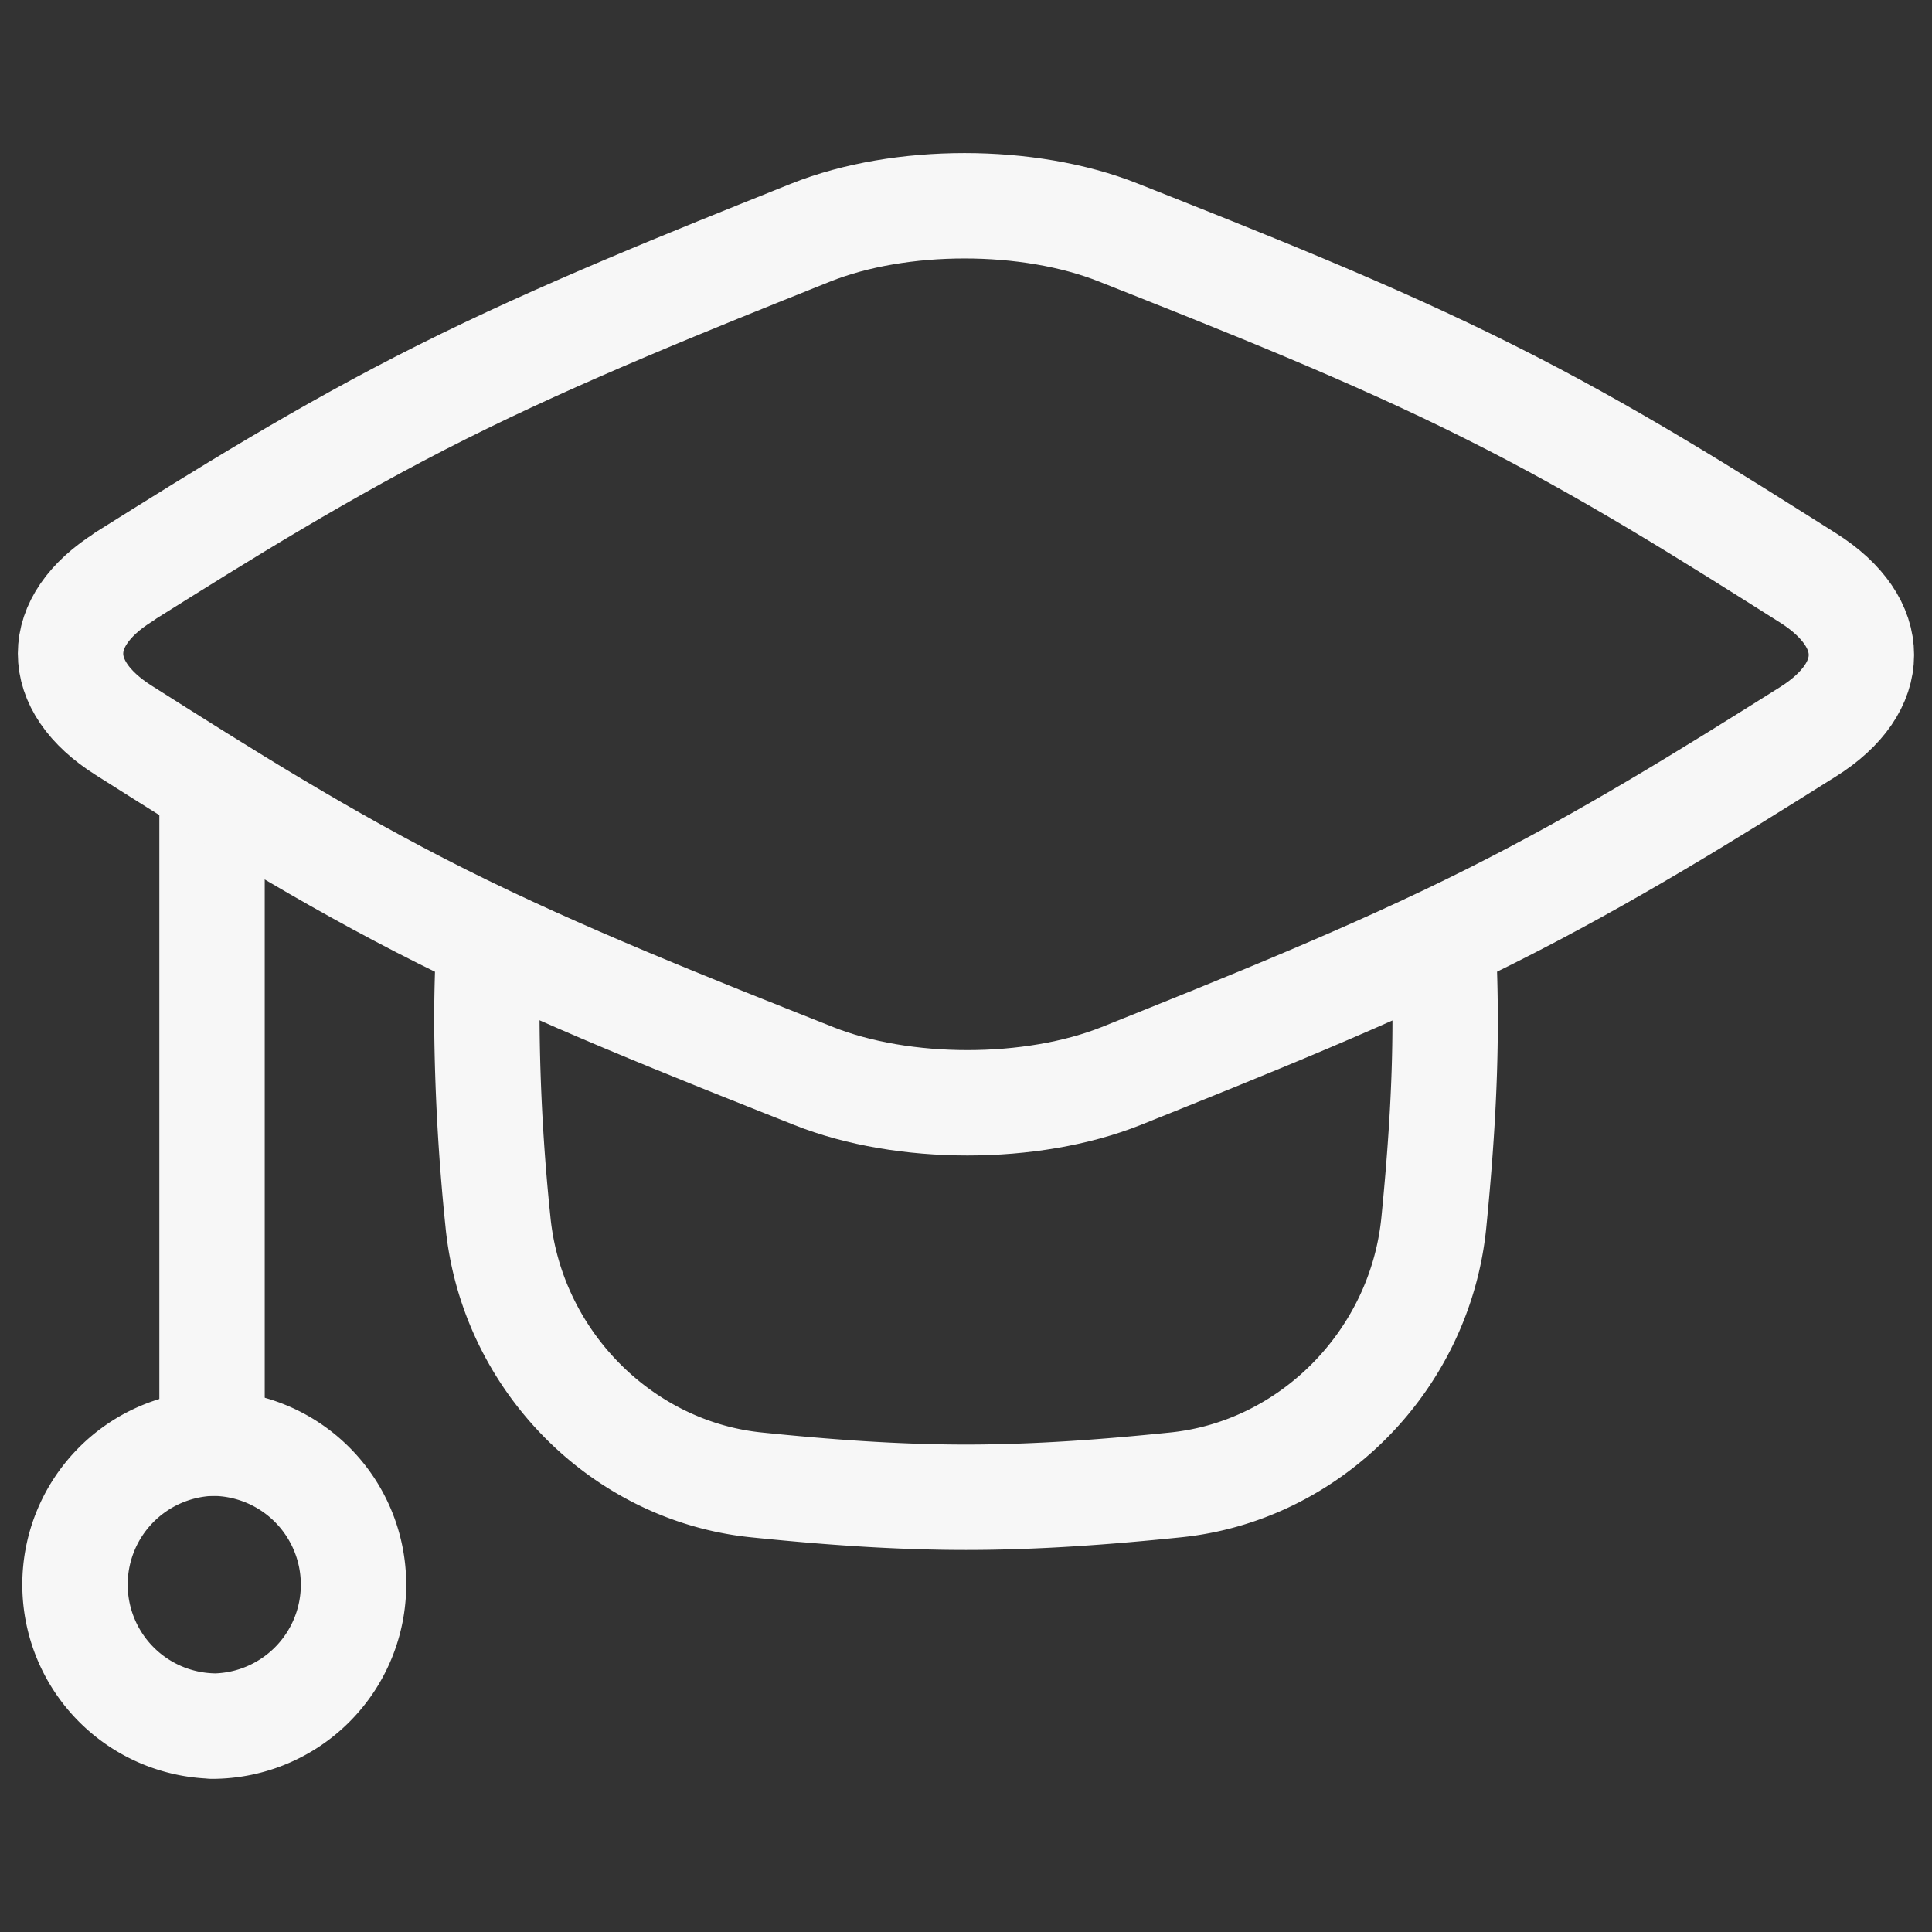
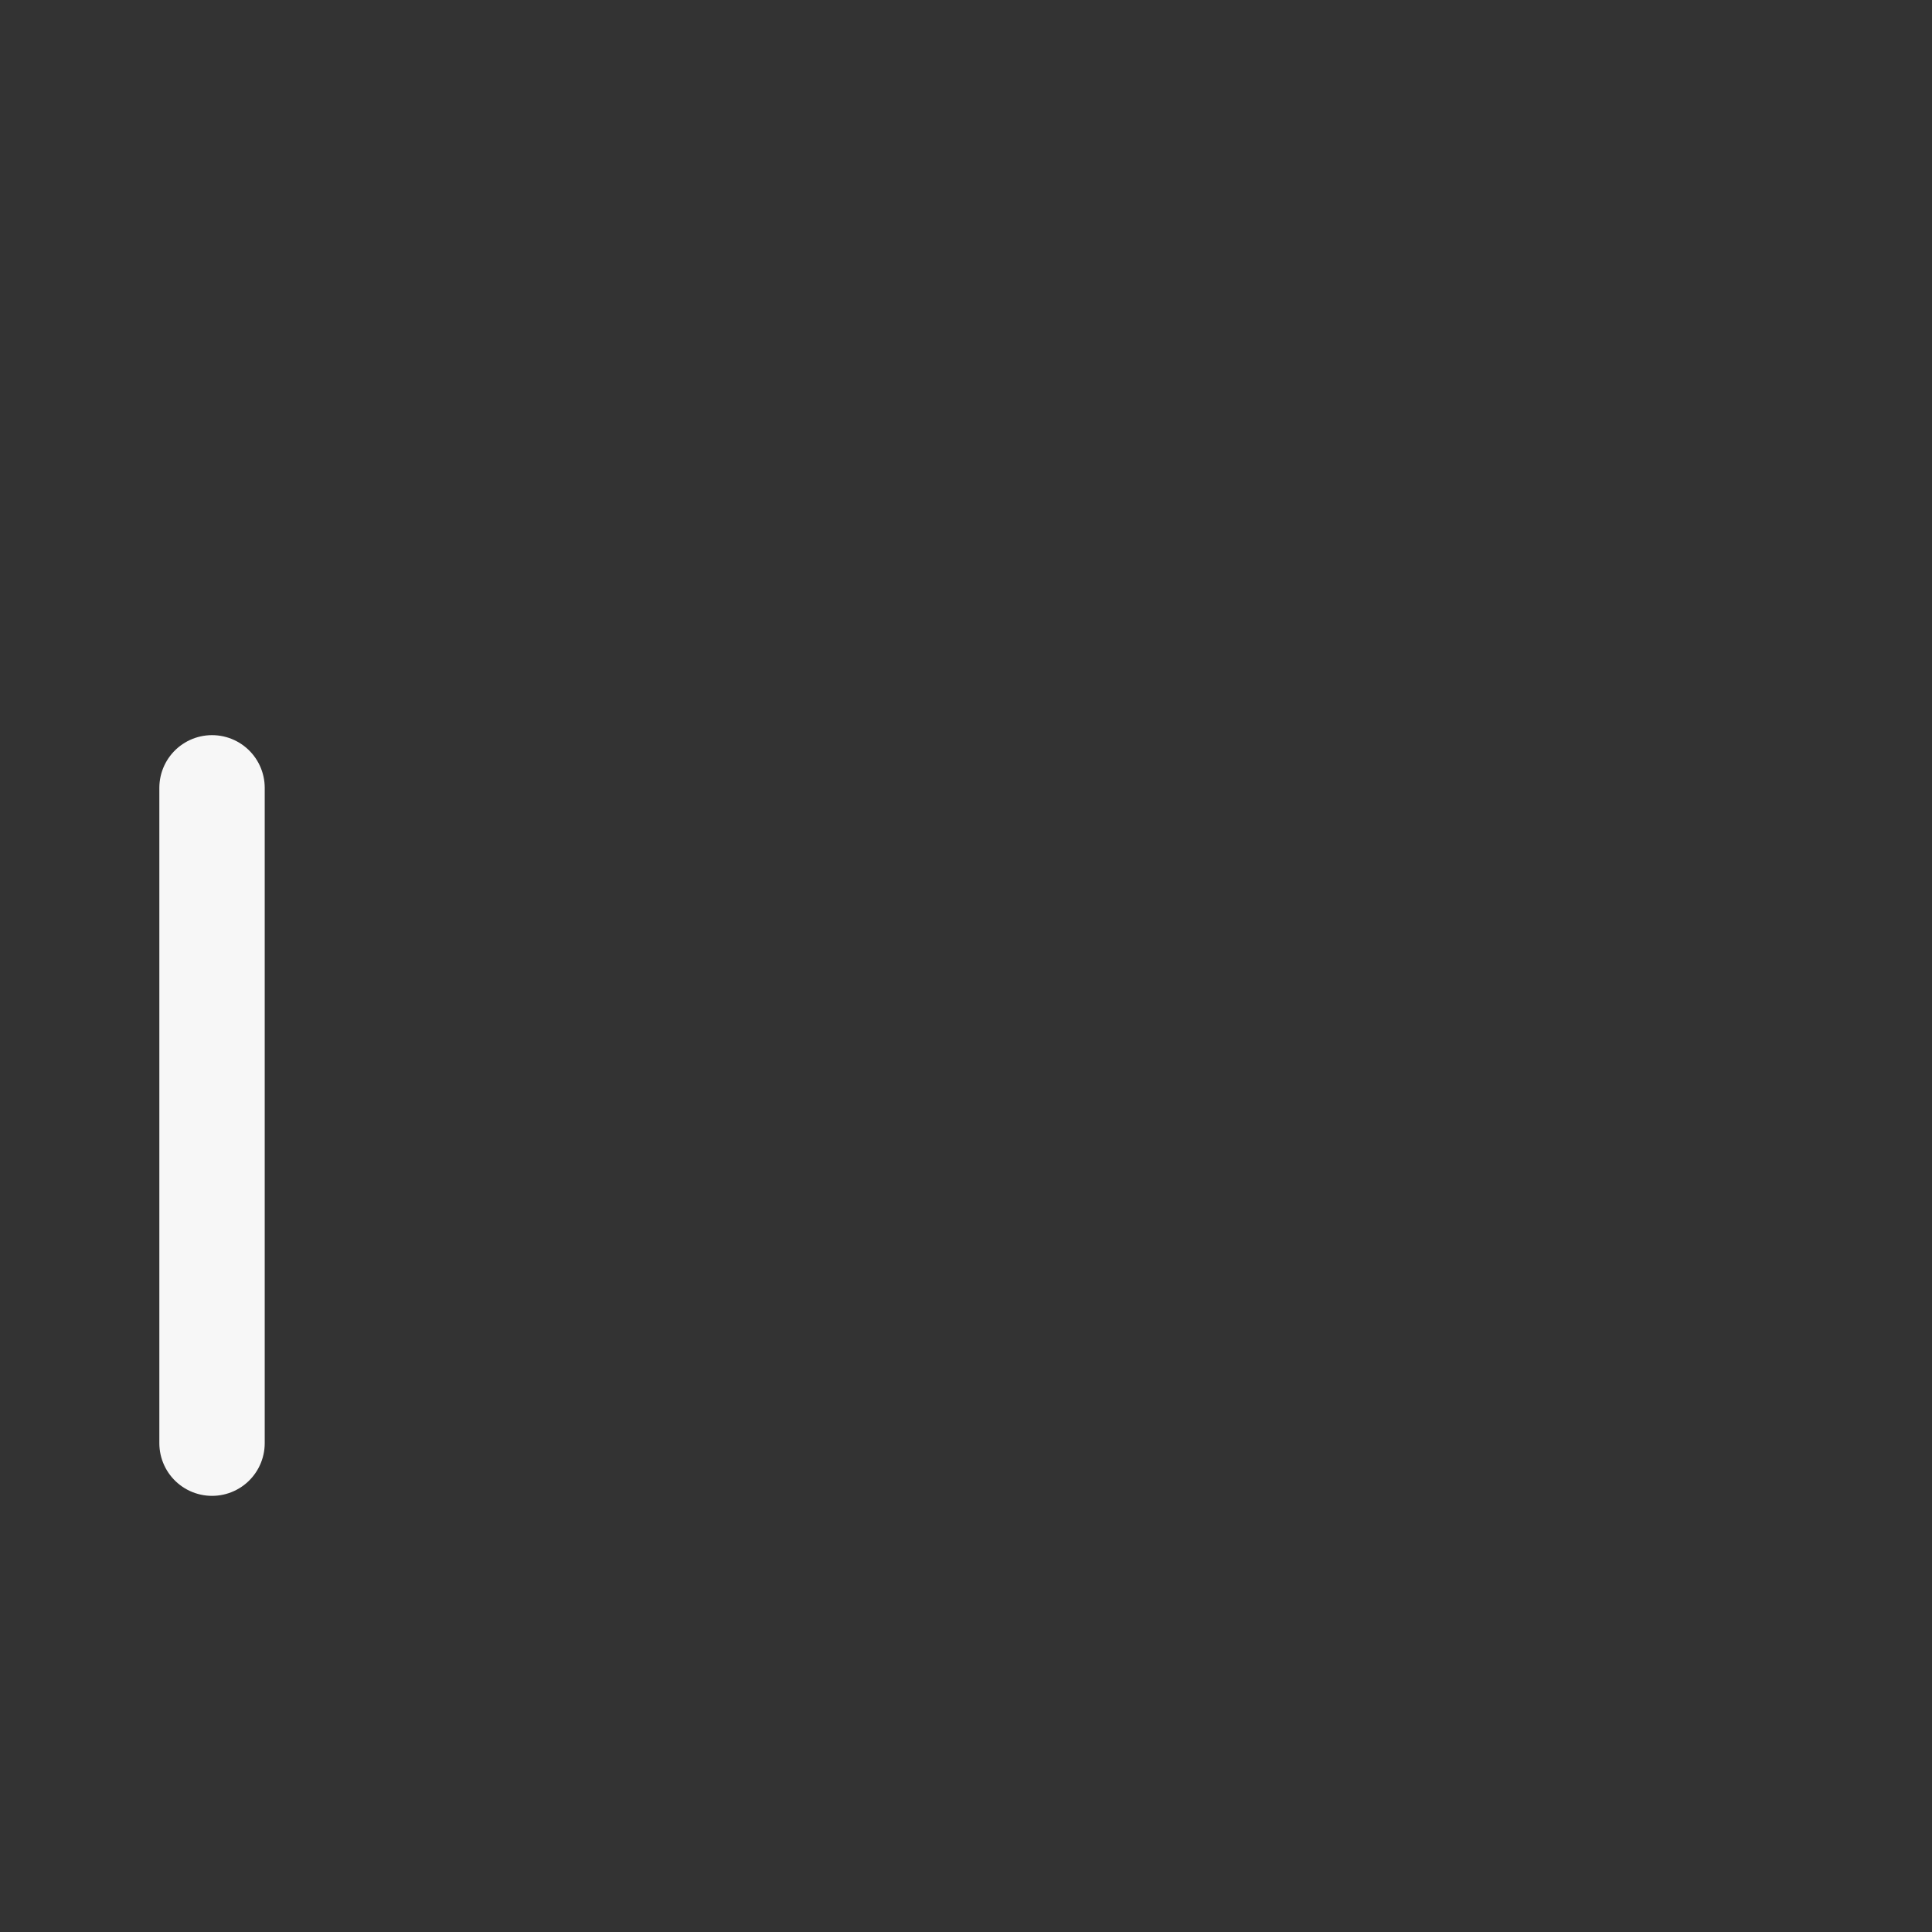
<svg xmlns="http://www.w3.org/2000/svg" fill="none" viewBox="0.125 0.125 13.75 13.75" stroke-width="0.75">
  <rect x="0.125" y="0.125" width="13.75" height="13.75" fill="#333333" stroke="none" />
  <g id="graduation-cap--graduation-cap-education">
-     <path id="Vector" stroke="#f7f7f7" stroke-linecap="round" stroke-linejoin="round" d="M1.634 12.41a1.007 1.007 0 1 0 0-2.014 1.007 1.007 0 0 0 0 2.013Z" />
    <path id="Ellipse 347" stroke="#f7f7f7" stroke-linecap="round" stroke-linejoin="round" d="M1.634 10.396V5.732" />
-     <path id="Intersect" stroke="#f7f7f7" stroke-linecap="round" stroke-linejoin="round" d="M10.395 6.816c.01.191.015.384.015.578 0 .484-.034.96-.08 1.427-.095.981-.877 1.774-1.838 1.872-.488.05-.986.088-1.492.088s-1.004-.038-1.492-.088c-.96-.098-1.743-.89-1.839-1.872a14.737 14.737 0 0 1-.079-1.427c0-.194.006-.387.015-.578" />
-     <path id="Intersect_2" stroke="#f7f7f7" stroke-linecap="round" stroke-linejoin="round" d="M1.009 4.23C.5 4.547.5 5.005 1.007 5.324c.7.443 1.424.903 2.265 1.324.842.422 1.76.784 2.644 1.135.638.254 1.551.254 2.188 0 .877-.352 1.786-.715 2.623-1.135.838-.42 1.564-.874 2.264-1.314.509-.319.508-.776.002-1.096-.7-.442-1.424-.902-2.266-1.323-.84-.422-1.759-.785-2.643-1.135-.638-.254-1.551-.254-2.188 0-.877.351-1.786.715-2.624 1.135-.837.419-1.563.874-2.263 1.313Z" />
  </g>
</svg>